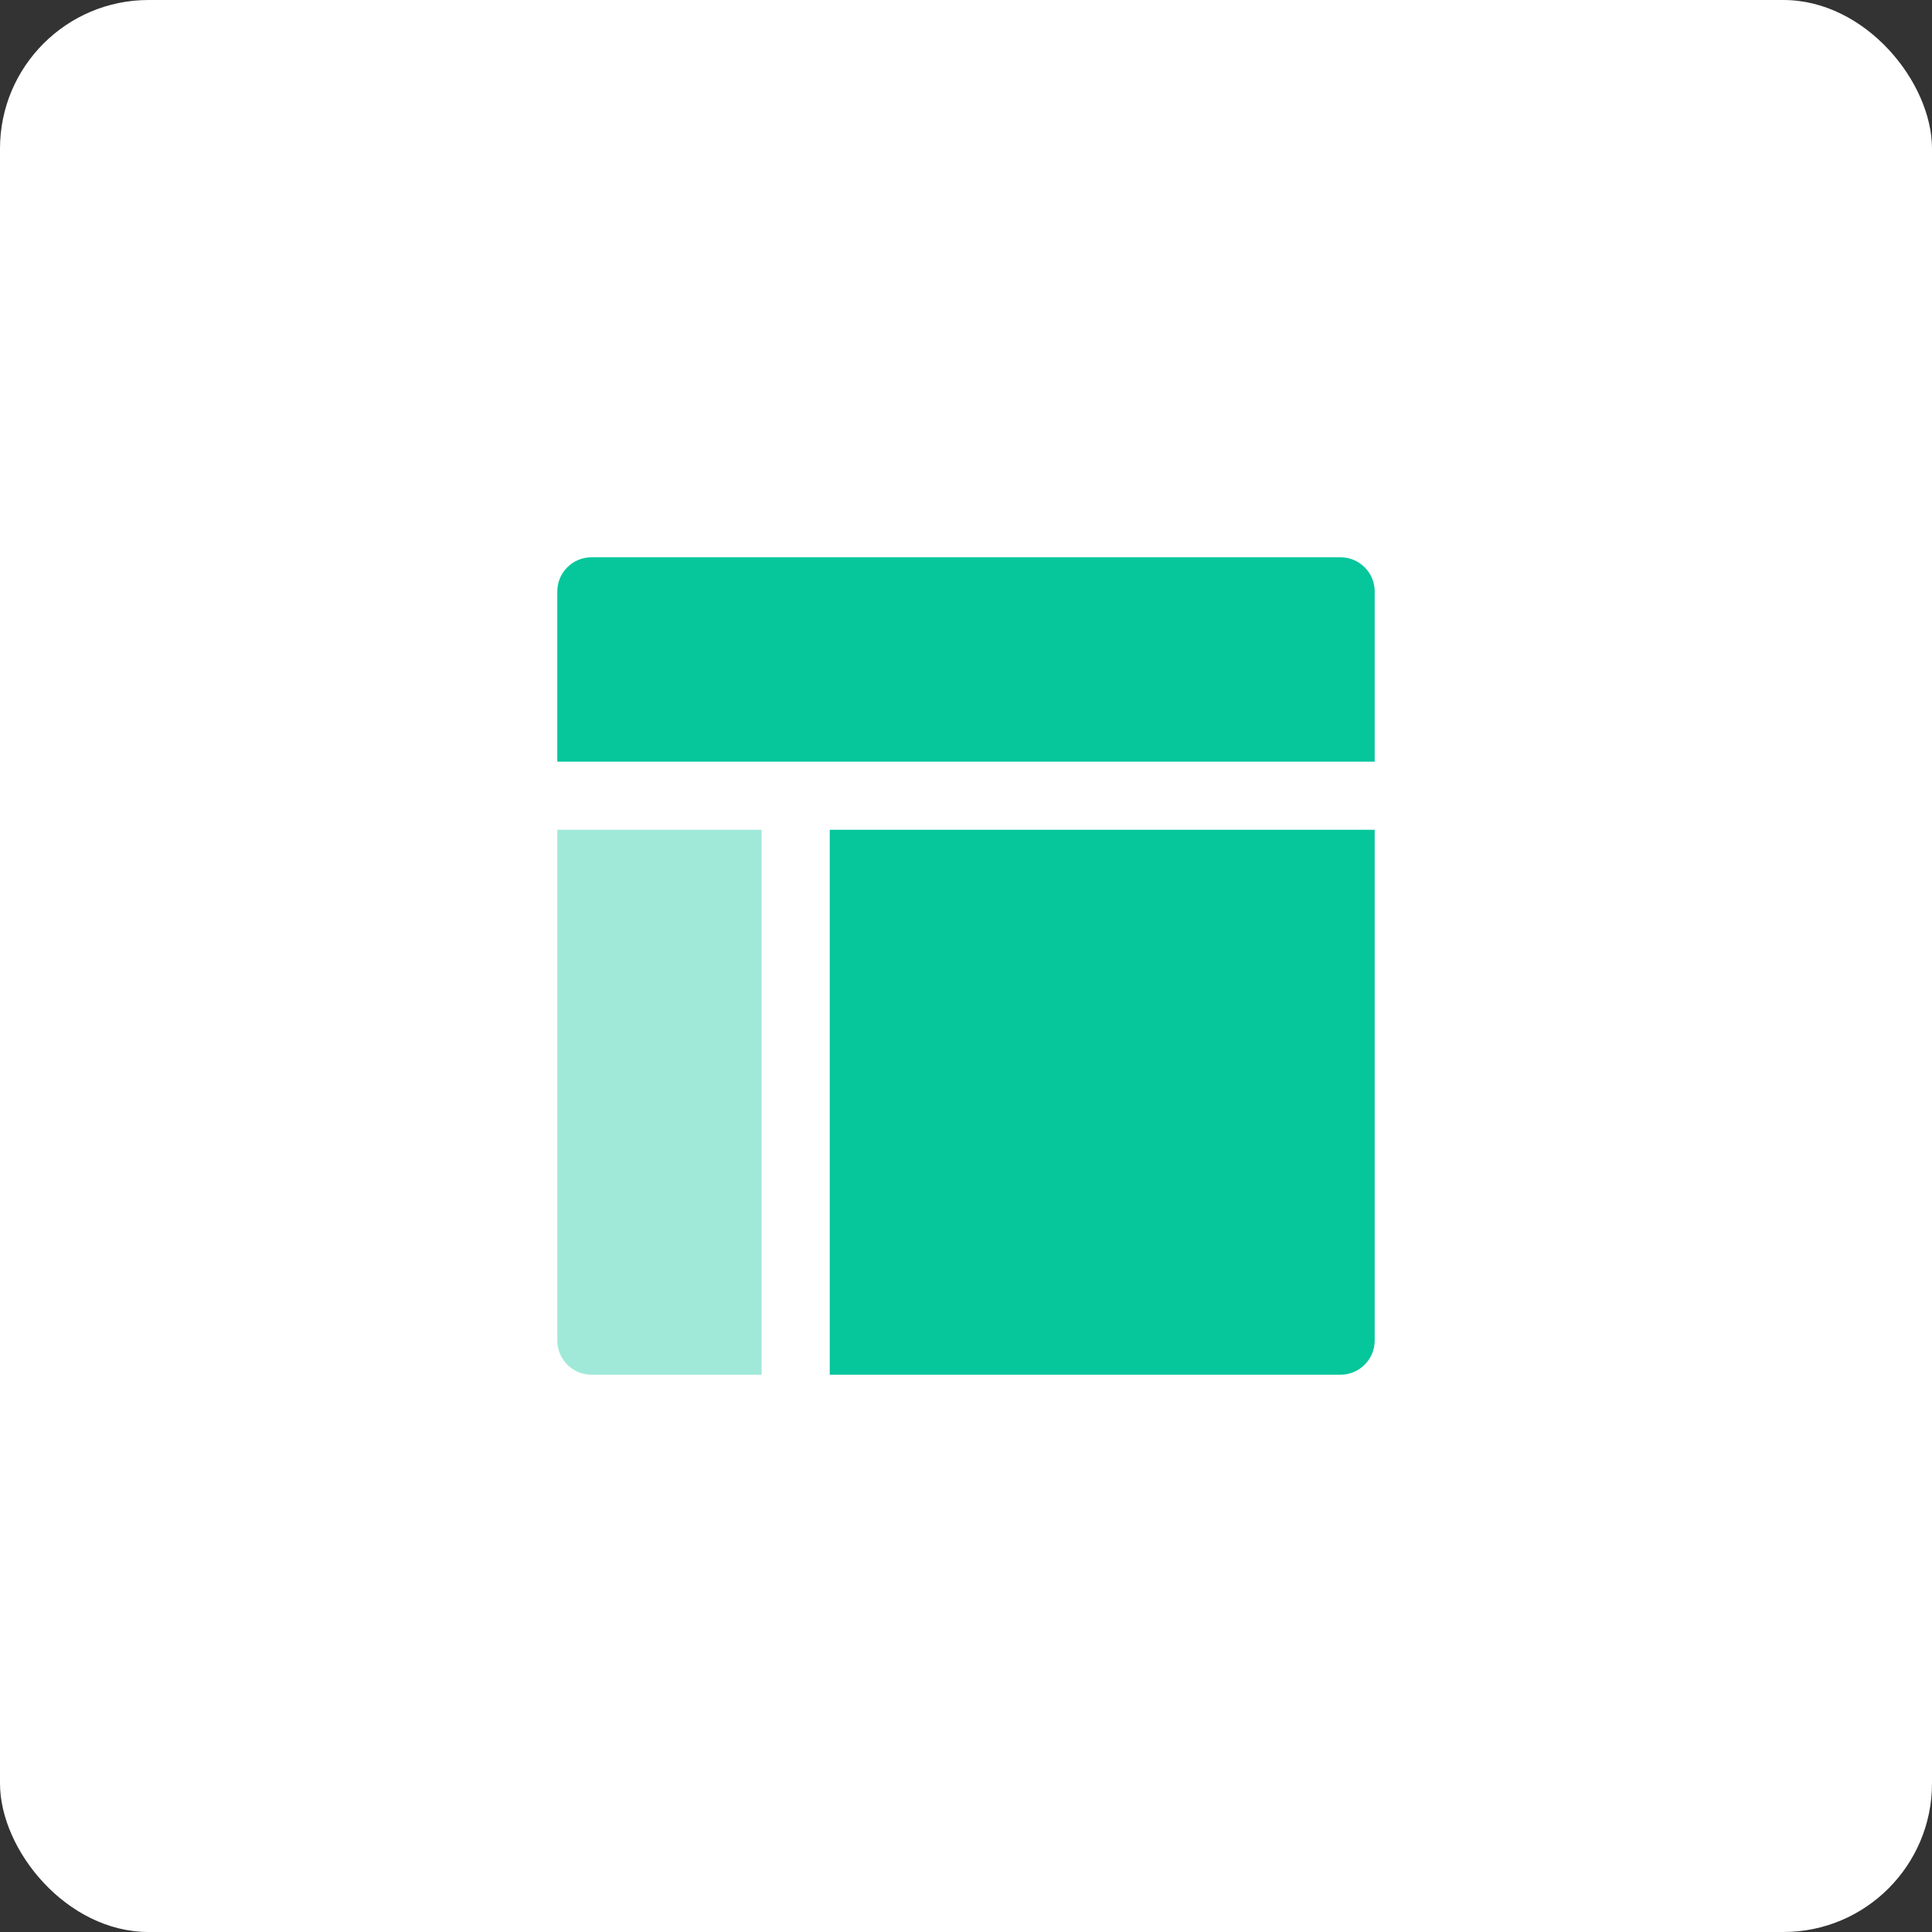
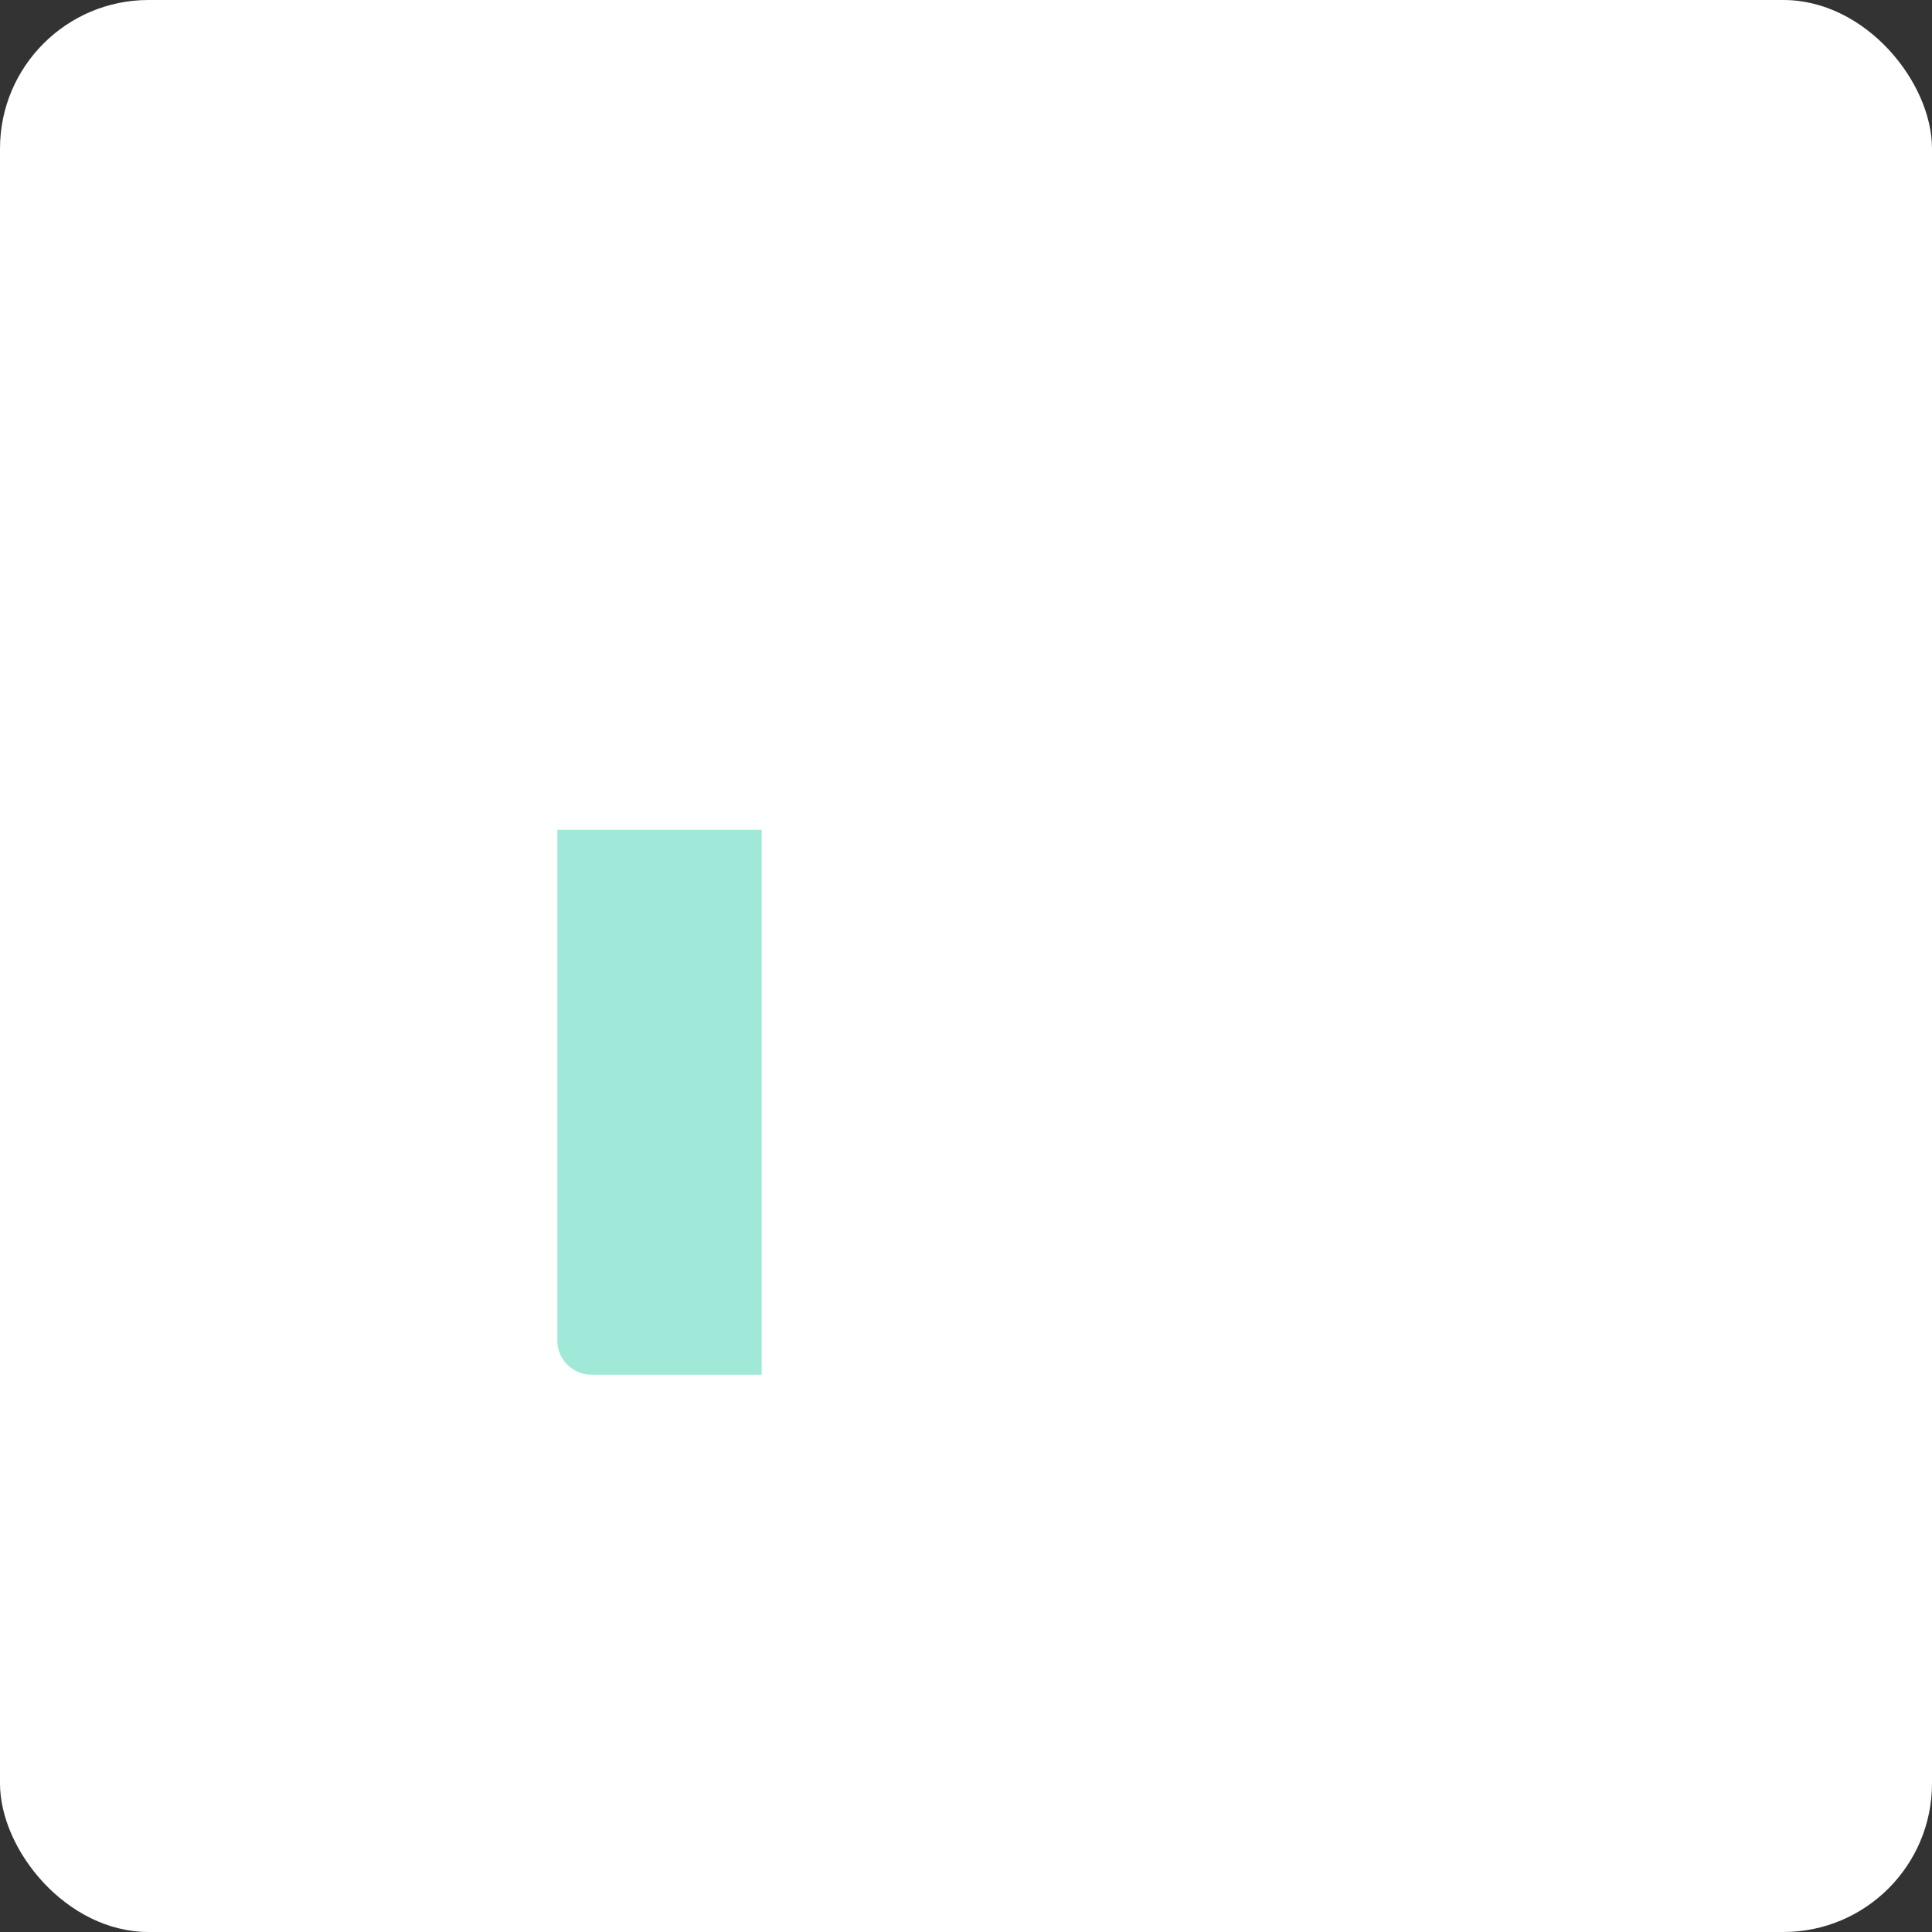
<svg xmlns="http://www.w3.org/2000/svg" width="52" height="52" viewBox="0 0 52 52" fill="none">
  <rect x="0" y="0" width="52" height="52" fill="#333333" stroke="none" />
  <rect width="52" height="52" rx="4" fill="white" />
-   <path d="M37 20.5H15V15.917C15 15.412 15.412 15 15.917 15H36.083C36.587 15 37 15.412 37 15.917V20.5ZM36.083 37H22.333V22.333H37V36.083C37 36.587 36.587 37 36.083 37Z" fill="#06C69C" />
  <path d="M15.917 37H20.5V22.333H15V36.083C15 36.587 15.412 37 15.917 37Z" fill="#06C69C" fill-opacity="0.38" />
</svg>